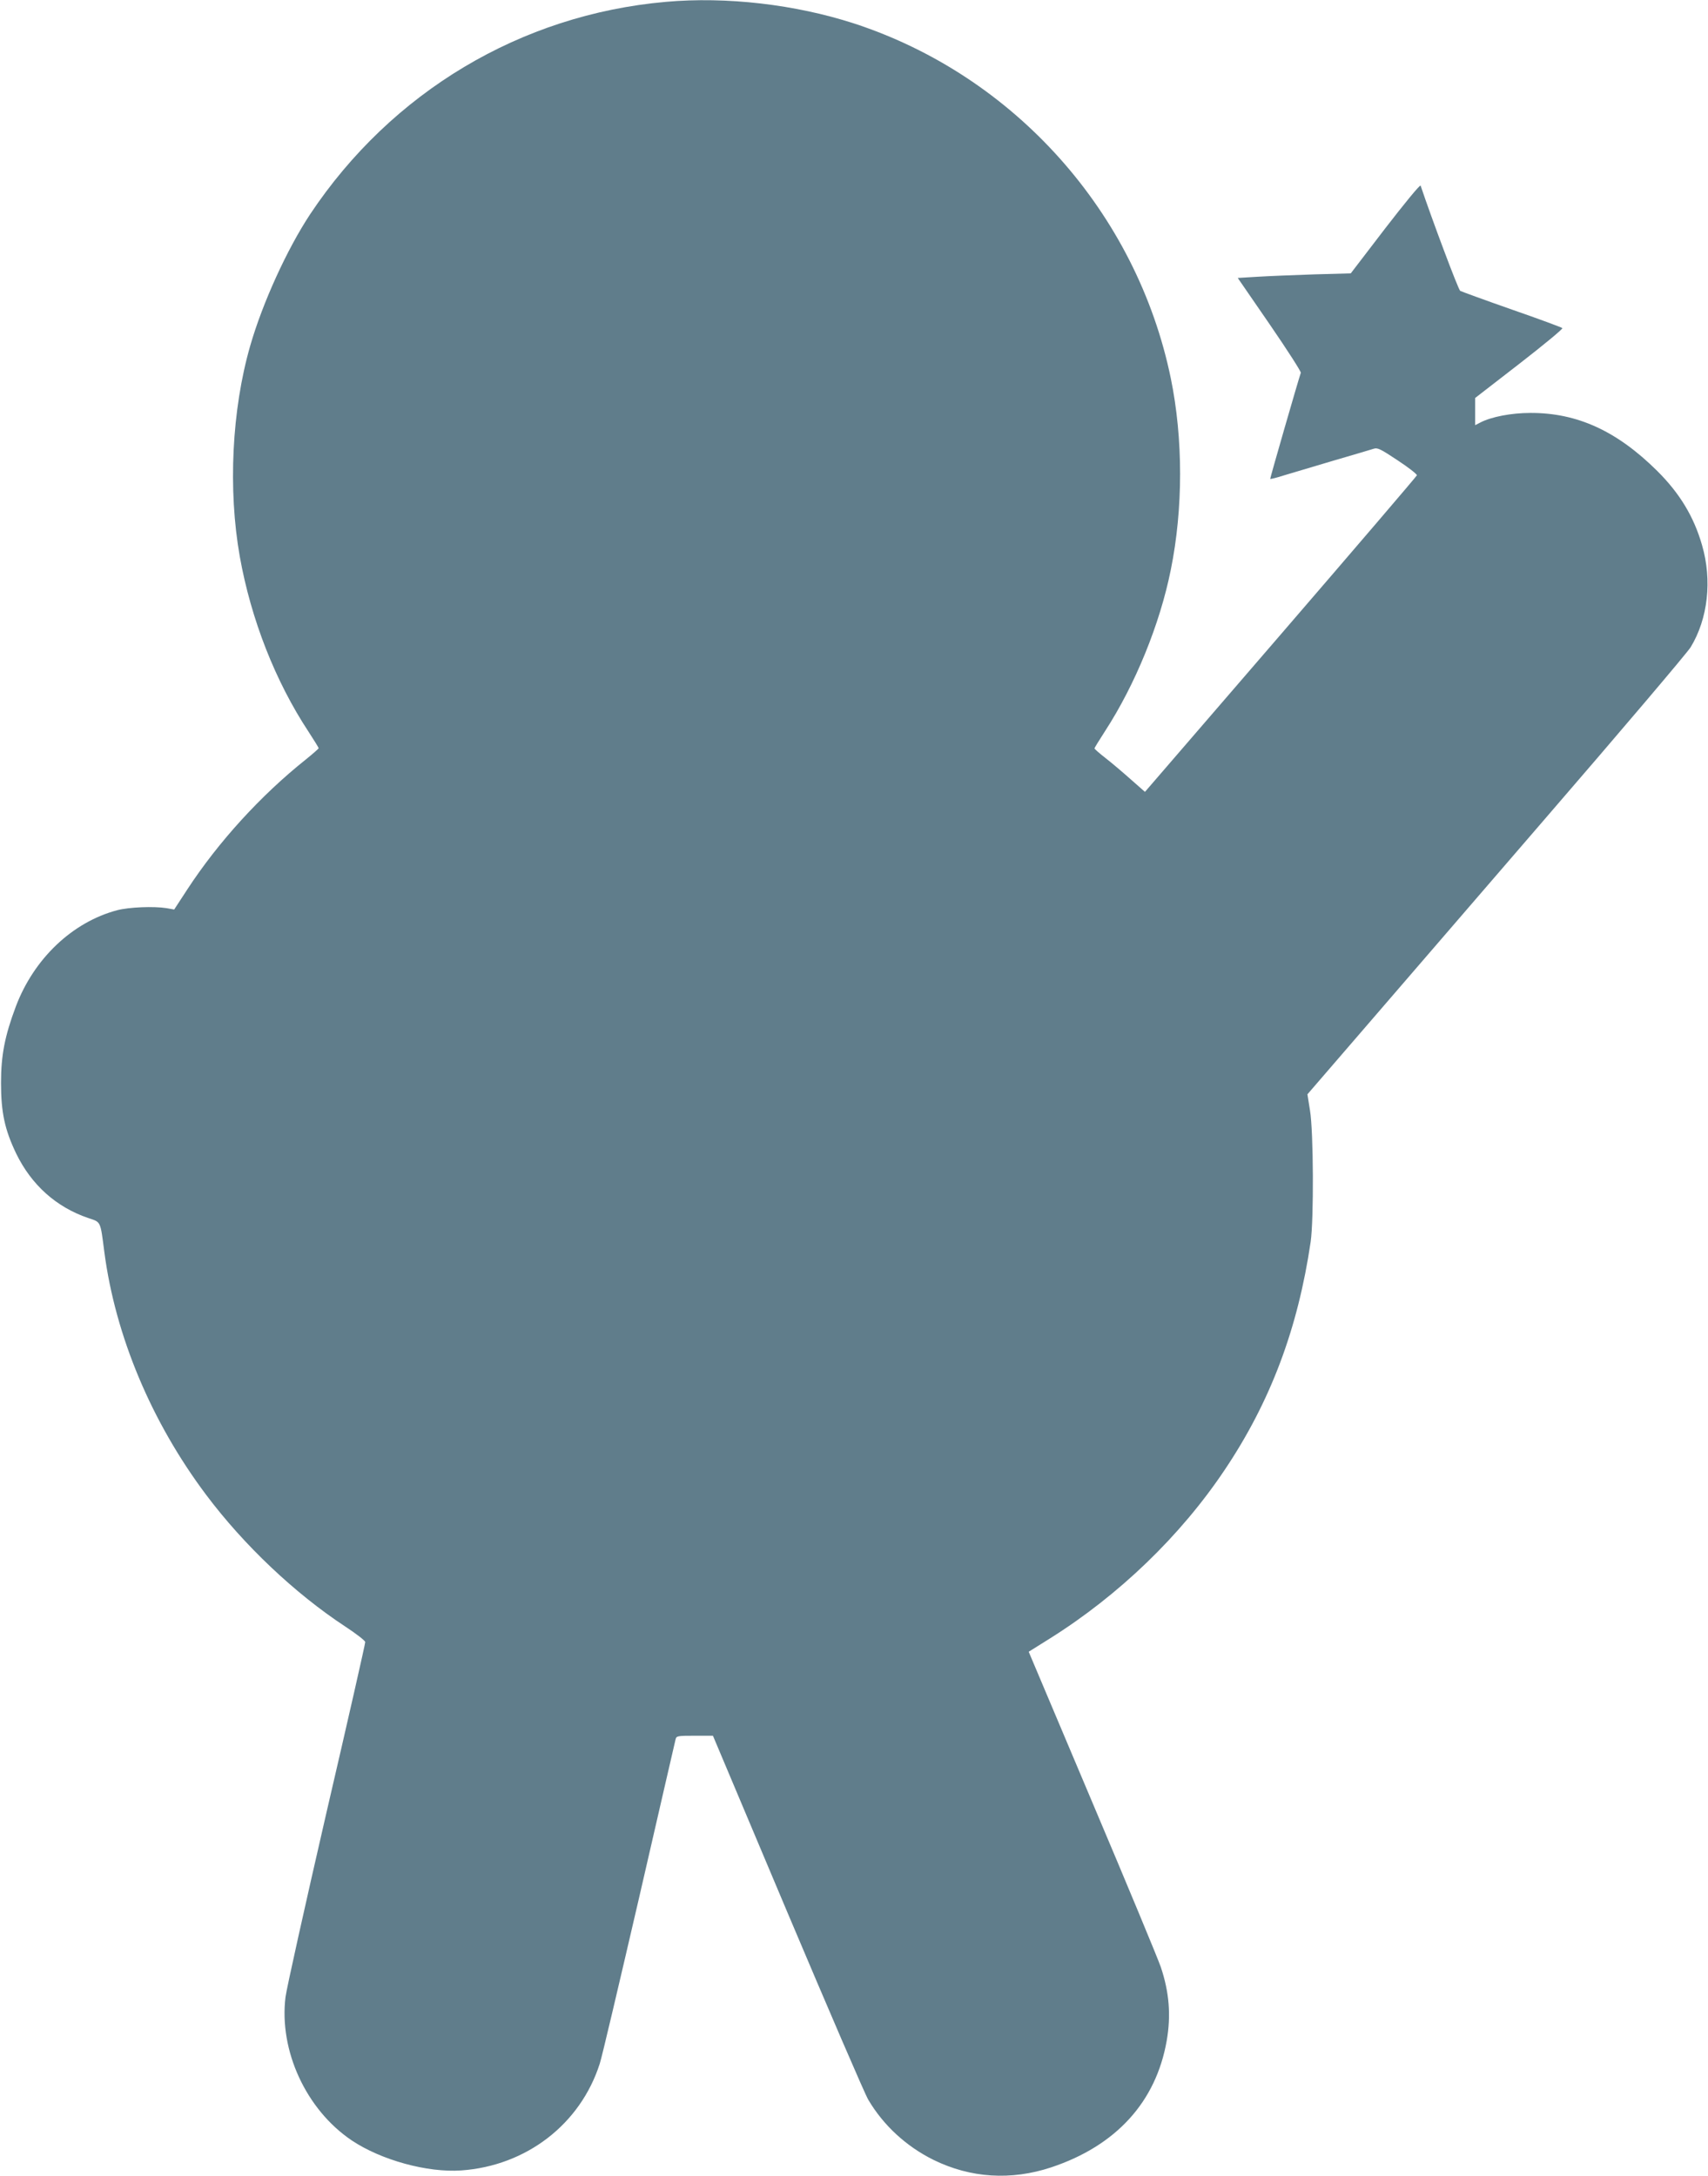
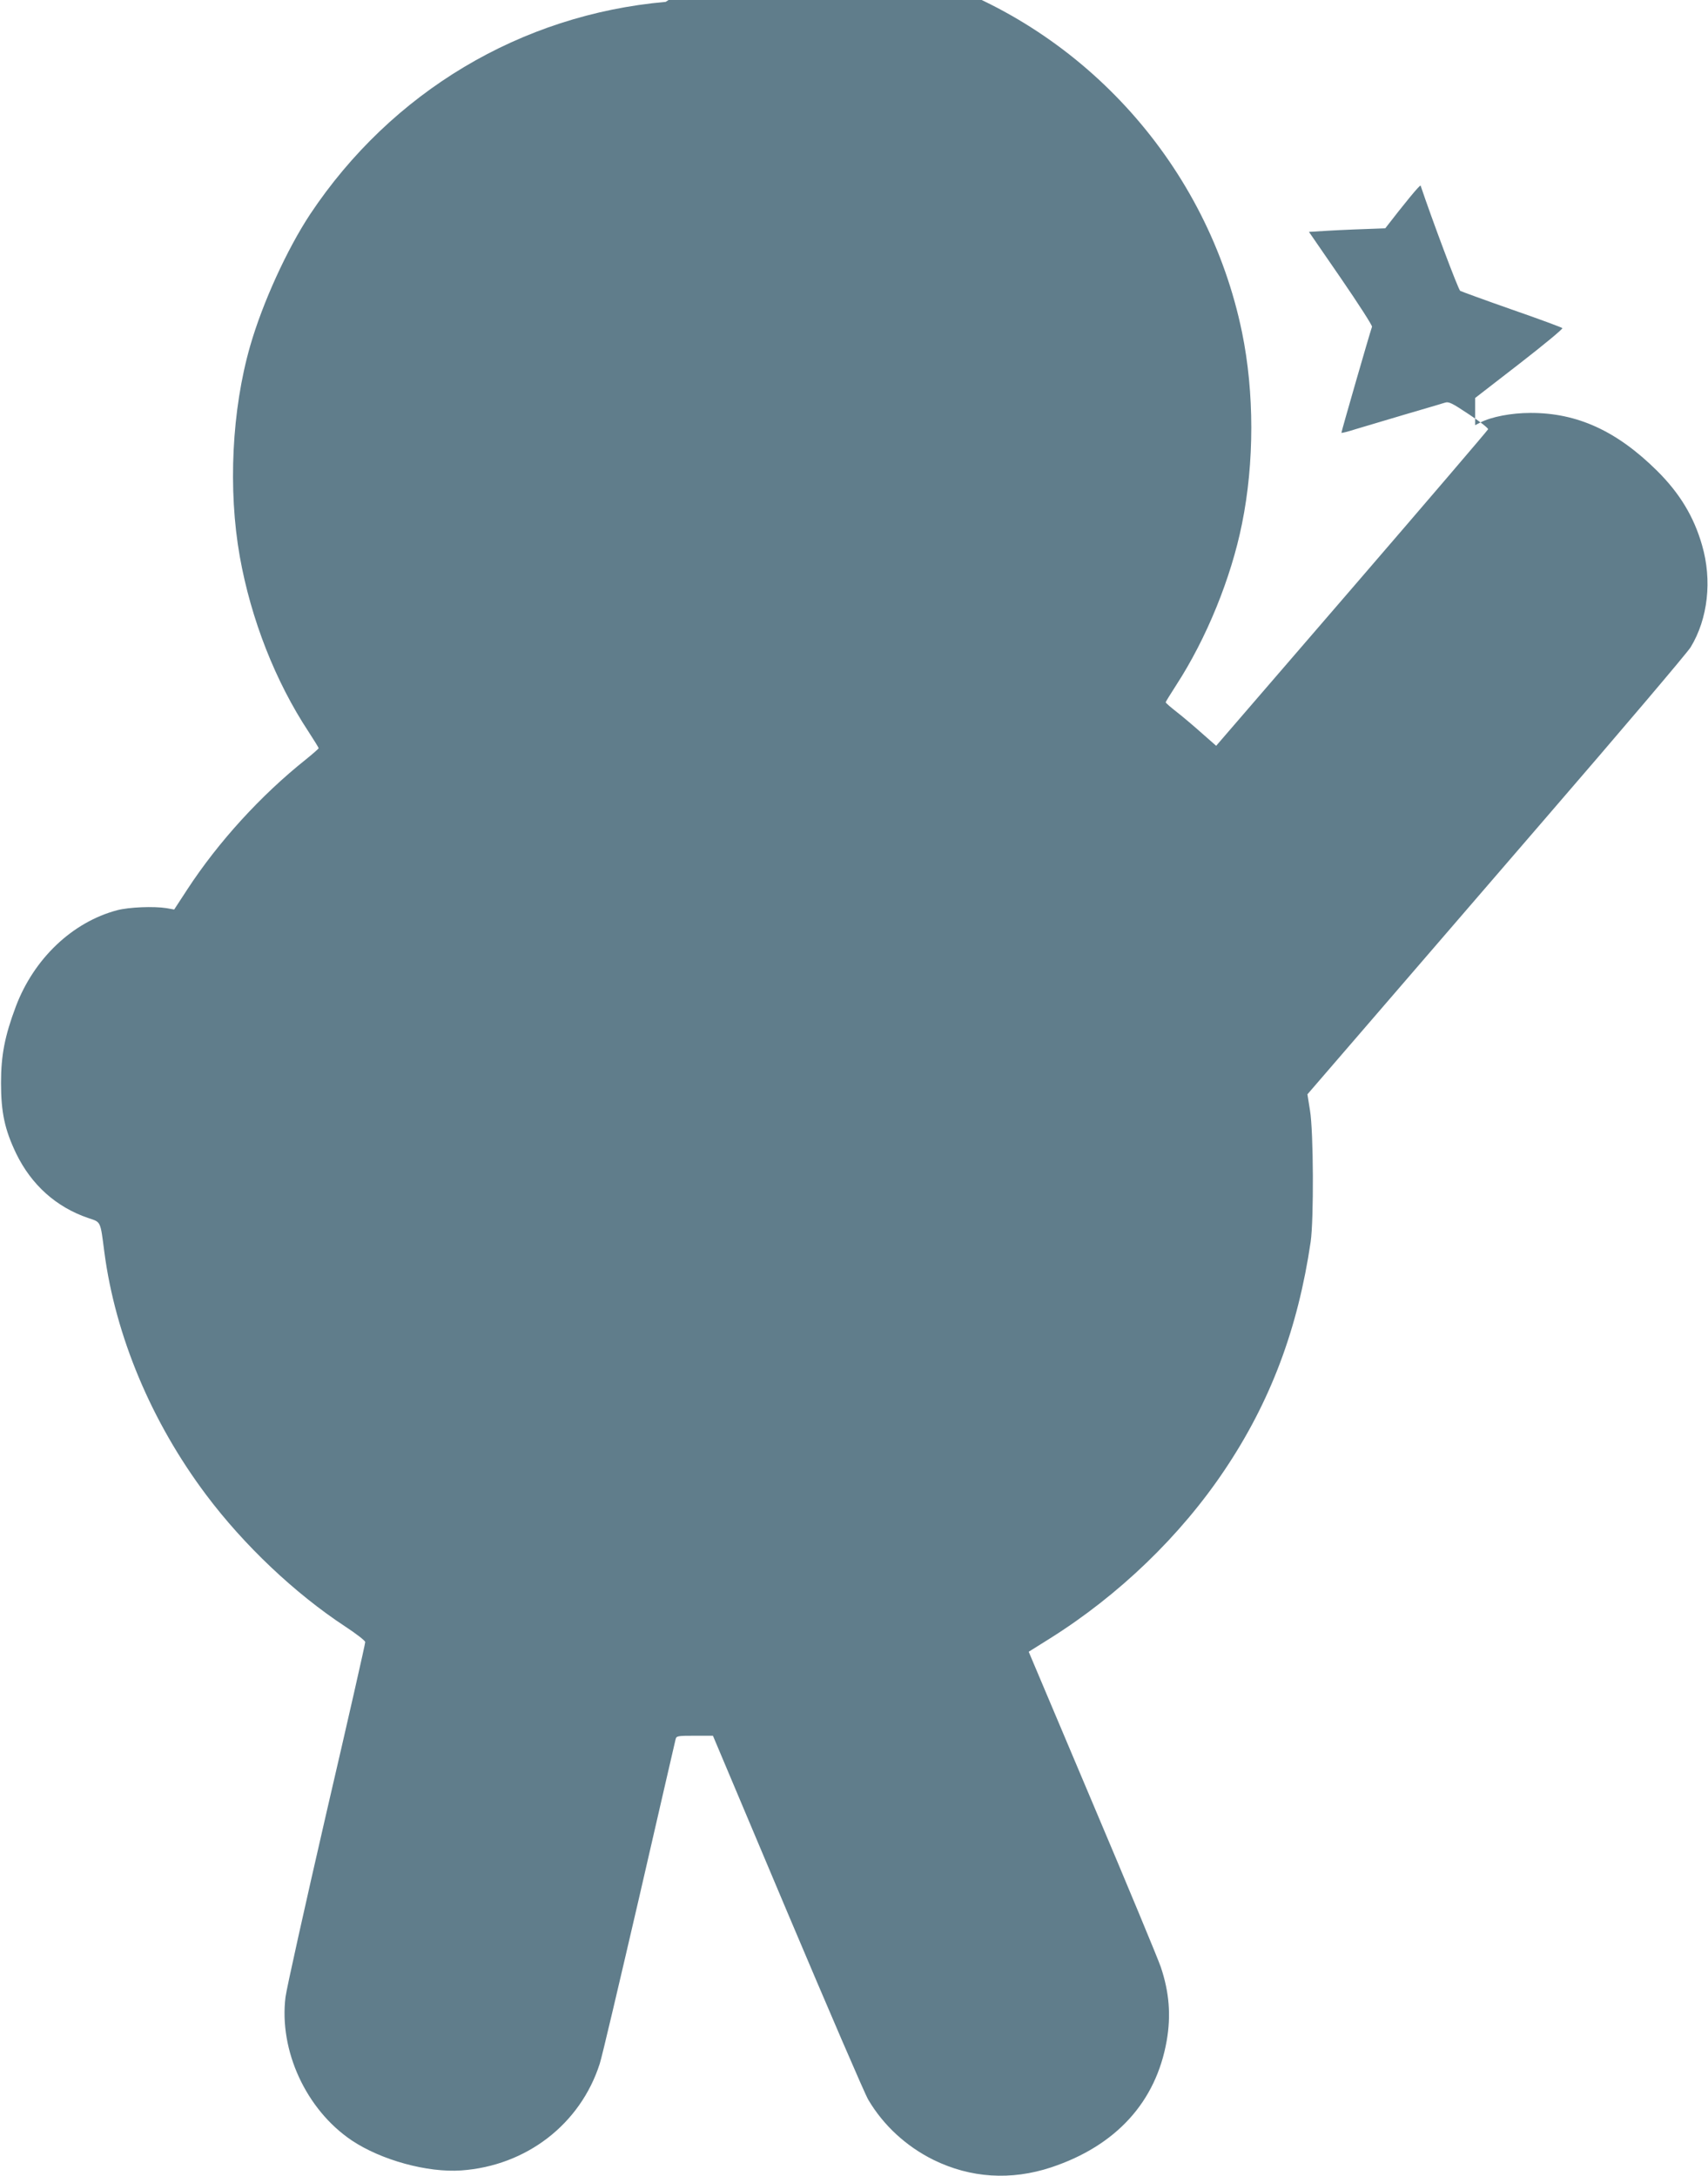
<svg xmlns="http://www.w3.org/2000/svg" version="1.0" width="1005pt" height="1280pt" viewBox="0 0 1005 1280" preserveAspectRatio="xMidYMid meet">
  <g transform="translate(0,1280) scale(0.1,-0.1)" fill="#607d8b" stroke="none">
-     <path d="M3917 12789 c-852 -75 -1613 -530 -2092 -1249 -136 -206 -280 -521 -353 -775 -108 -375 -131 -845 -61 -1239 66 -369 209 -734 405 -1031 32 -49 59 -93 59 -96 0 -3 -34 -33 -75 -66 -266 -212 -515 -485 -698 -765 l-77 -118 -45 8 c-76 12 -221 6 -290 -12 -265 -70 -491 -286 -597 -567 -65 -173 -87 -287 -87 -449 0 -174 22 -275 89 -415 90 -185 236 -316 425 -380 75 -25 70 -15 94 -200 65 -494 277 -999 599 -1428 222 -296 522 -580 819 -775 64 -42 117 -83 117 -91 1 -7 -102 -461 -229 -1007 -126 -547 -234 -1033 -240 -1081 -39 -315 121 -662 389 -843 173 -116 446 -191 645 -177 383 27 701 272 815 628 12 35 115 474 231 974 115 501 212 920 215 933 5 21 10 22 113 22 l107 0 439 -1041 c242 -572 455 -1067 475 -1100 89 -151 224 -275 384 -354 218 -107 456 -122 692 -44 382 127 617 385 680 745 26 149 15 286 -35 434 -16 47 -197 483 -403 969 l-374 885 123 77 c407 255 771 605 1031 994 269 401 430 830 505 1340 19 131 17 650 -4 774 l-15 94 277 321 c152 176 652 756 1111 1288 459 531 849 991 867 1021 102 168 127 394 67 600 -48 168 -132 306 -264 437 -237 235 -471 342 -746 341 -113 0 -230 -23 -294 -56 l-31 -16 0 80 0 80 261 202 c143 111 257 205 252 209 -4 4 -138 54 -297 109 -160 56 -296 106 -304 110 -11 6 -169 428 -233 619 -3 8 -96 -106 -208 -251 l-203 -265 -216 -6 c-119 -4 -269 -10 -333 -14 l-116 -7 188 -273 c103 -150 186 -279 183 -285 -14 -40 -182 -622 -180 -624 2 -2 39 7 82 21 43 13 174 52 289 86 116 34 222 65 237 70 24 8 41 -1 142 -68 64 -42 115 -82 113 -88 -1 -5 -362 -427 -801 -936 l-799 -926 -83 73 c-46 41 -112 97 -148 125 -37 29 -66 54 -66 58 0 3 28 48 62 101 178 274 323 630 387 949 73 359 73 772 0 1127 -201 974 -920 1779 -1864 2087 -346 112 -751 159 -1108 127z" />
+     <path d="M3917 12789 c-852 -75 -1613 -530 -2092 -1249 -136 -206 -280 -521 -353 -775 -108 -375 -131 -845 -61 -1239 66 -369 209 -734 405 -1031 32 -49 59 -93 59 -96 0 -3 -34 -33 -75 -66 -266 -212 -515 -485 -698 -765 l-77 -118 -45 8 c-76 12 -221 6 -290 -12 -265 -70 -491 -286 -597 -567 -65 -173 -87 -287 -87 -449 0 -174 22 -275 89 -415 90 -185 236 -316 425 -380 75 -25 70 -15 94 -200 65 -494 277 -999 599 -1428 222 -296 522 -580 819 -775 64 -42 117 -83 117 -91 1 -7 -102 -461 -229 -1007 -126 -547 -234 -1033 -240 -1081 -39 -315 121 -662 389 -843 173 -116 446 -191 645 -177 383 27 701 272 815 628 12 35 115 474 231 974 115 501 212 920 215 933 5 21 10 22 113 22 l107 0 439 -1041 c242 -572 455 -1067 475 -1100 89 -151 224 -275 384 -354 218 -107 456 -122 692 -44 382 127 617 385 680 745 26 149 15 286 -35 434 -16 47 -197 483 -403 969 l-374 885 123 77 c407 255 771 605 1031 994 269 401 430 830 505 1340 19 131 17 650 -4 774 l-15 94 277 321 c152 176 652 756 1111 1288 459 531 849 991 867 1021 102 168 127 394 67 600 -48 168 -132 306 -264 437 -237 235 -471 342 -746 341 -113 0 -230 -23 -294 -56 l-31 -16 0 80 0 80 261 202 c143 111 257 205 252 209 -4 4 -138 54 -297 109 -160 56 -296 106 -304 110 -11 6 -169 428 -233 619 -3 8 -96 -106 -208 -251 c-119 -4 -269 -10 -333 -14 l-116 -7 188 -273 c103 -150 186 -279 183 -285 -14 -40 -182 -622 -180 -624 2 -2 39 7 82 21 43 13 174 52 289 86 116 34 222 65 237 70 24 8 41 -1 142 -68 64 -42 115 -82 113 -88 -1 -5 -362 -427 -801 -936 l-799 -926 -83 73 c-46 41 -112 97 -148 125 -37 29 -66 54 -66 58 0 3 28 48 62 101 178 274 323 630 387 949 73 359 73 772 0 1127 -201 974 -920 1779 -1864 2087 -346 112 -751 159 -1108 127z" />
  </g>
</svg>